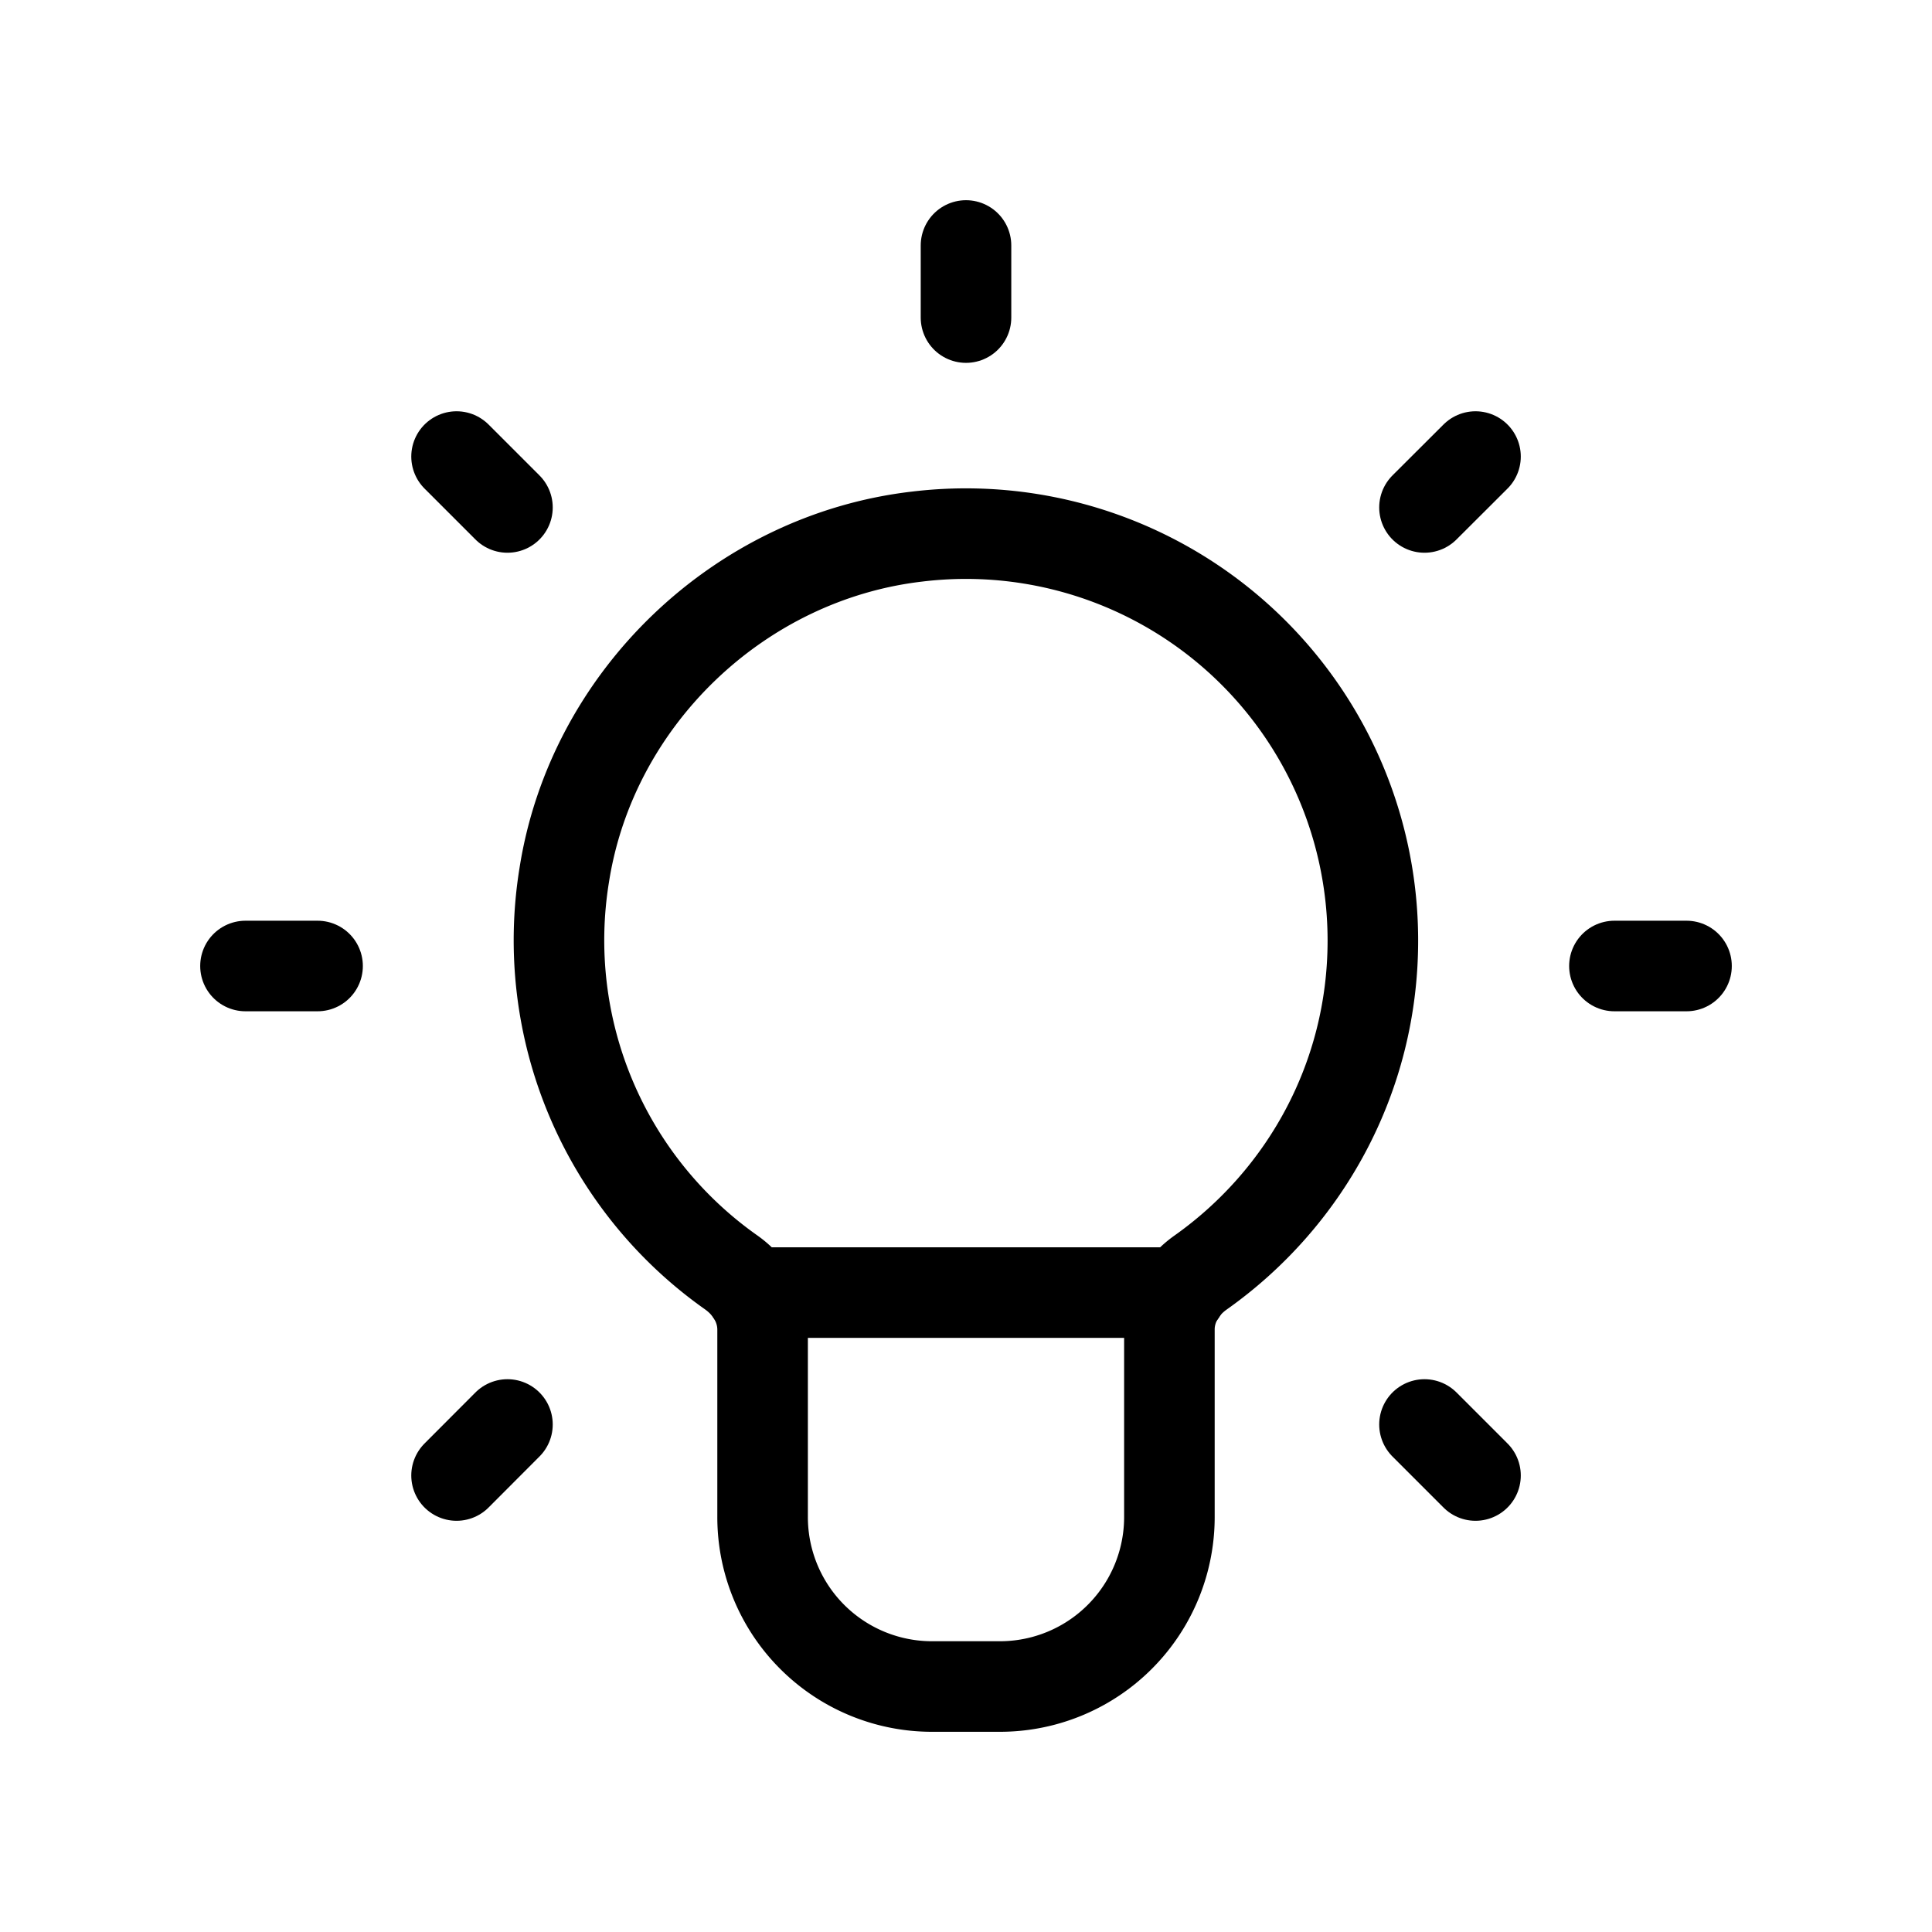
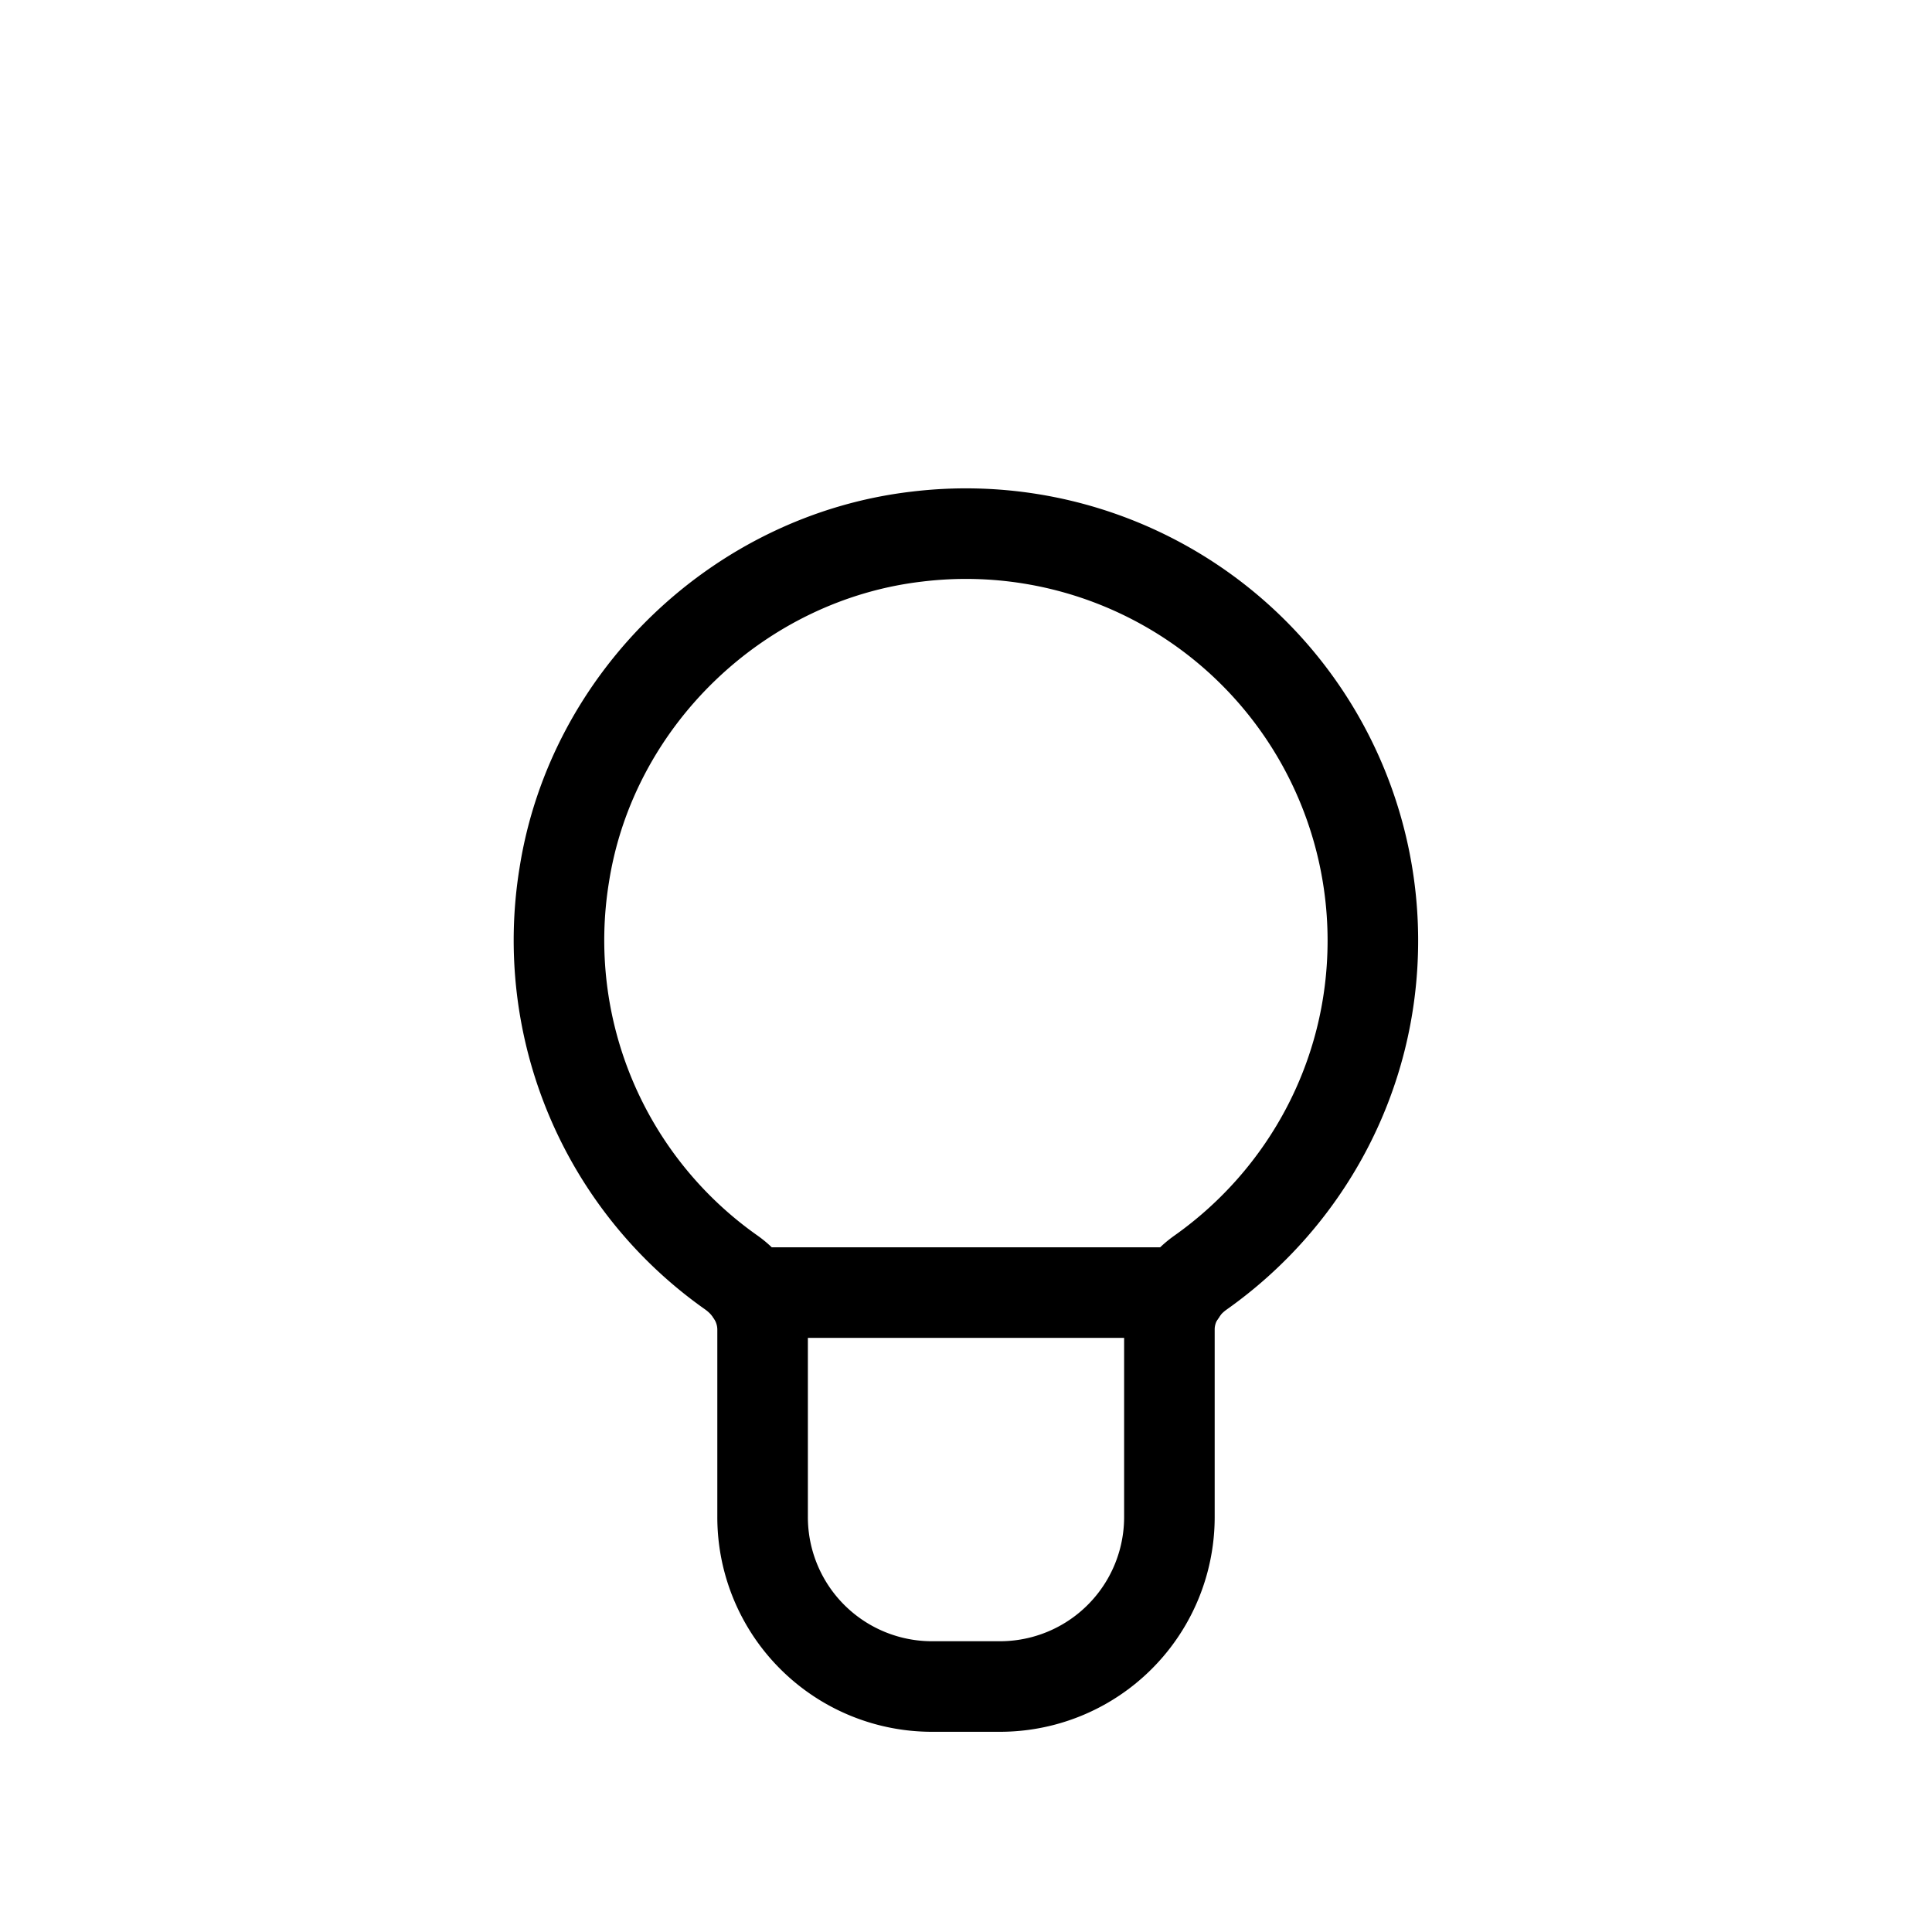
<svg xmlns="http://www.w3.org/2000/svg" fill="none" viewBox="0 0 32 32">
  <path stroke="#000" stroke-linecap="round" stroke-linejoin="round" stroke-width="1.5" d="M19.565 21.409h-7.126" style="stroke: #000000;" />
  <path stroke="#000" stroke-linecap="round" stroke-linejoin="round" stroke-width="1.5" d="M12.115 21.078a6.73 6.73 0 0 1-2.77-6.58c.456-2.928 2.897-5.266 5.841-5.61a6.74 6.74 0 0 1 7.553 6.691c0 2.273-1.13 4.28-2.856 5.5-.31.22-.514.559-.514.94v3.108a2.807 2.807 0 0 1-2.807 2.807h-1.124a2.806 2.806 0 0 1-2.807-2.807v-3.104c0-.384-.206-.724-.516-.945z" clip-rule="evenodd" style="stroke: #000000;" />
-   <path stroke="#000" stroke-linecap="round" stroke-linejoin="round" stroke-width="1.5" d="M24.439 7.562l-.845.843M8.405 23.594l-.843.845M27.934 16H26.74M5.26 16H4.066M24.439 24.439l-.845-.845M8.405 8.405l-.843-.843M16 5.26V4.066" style="stroke: #000000;" />
</svg>